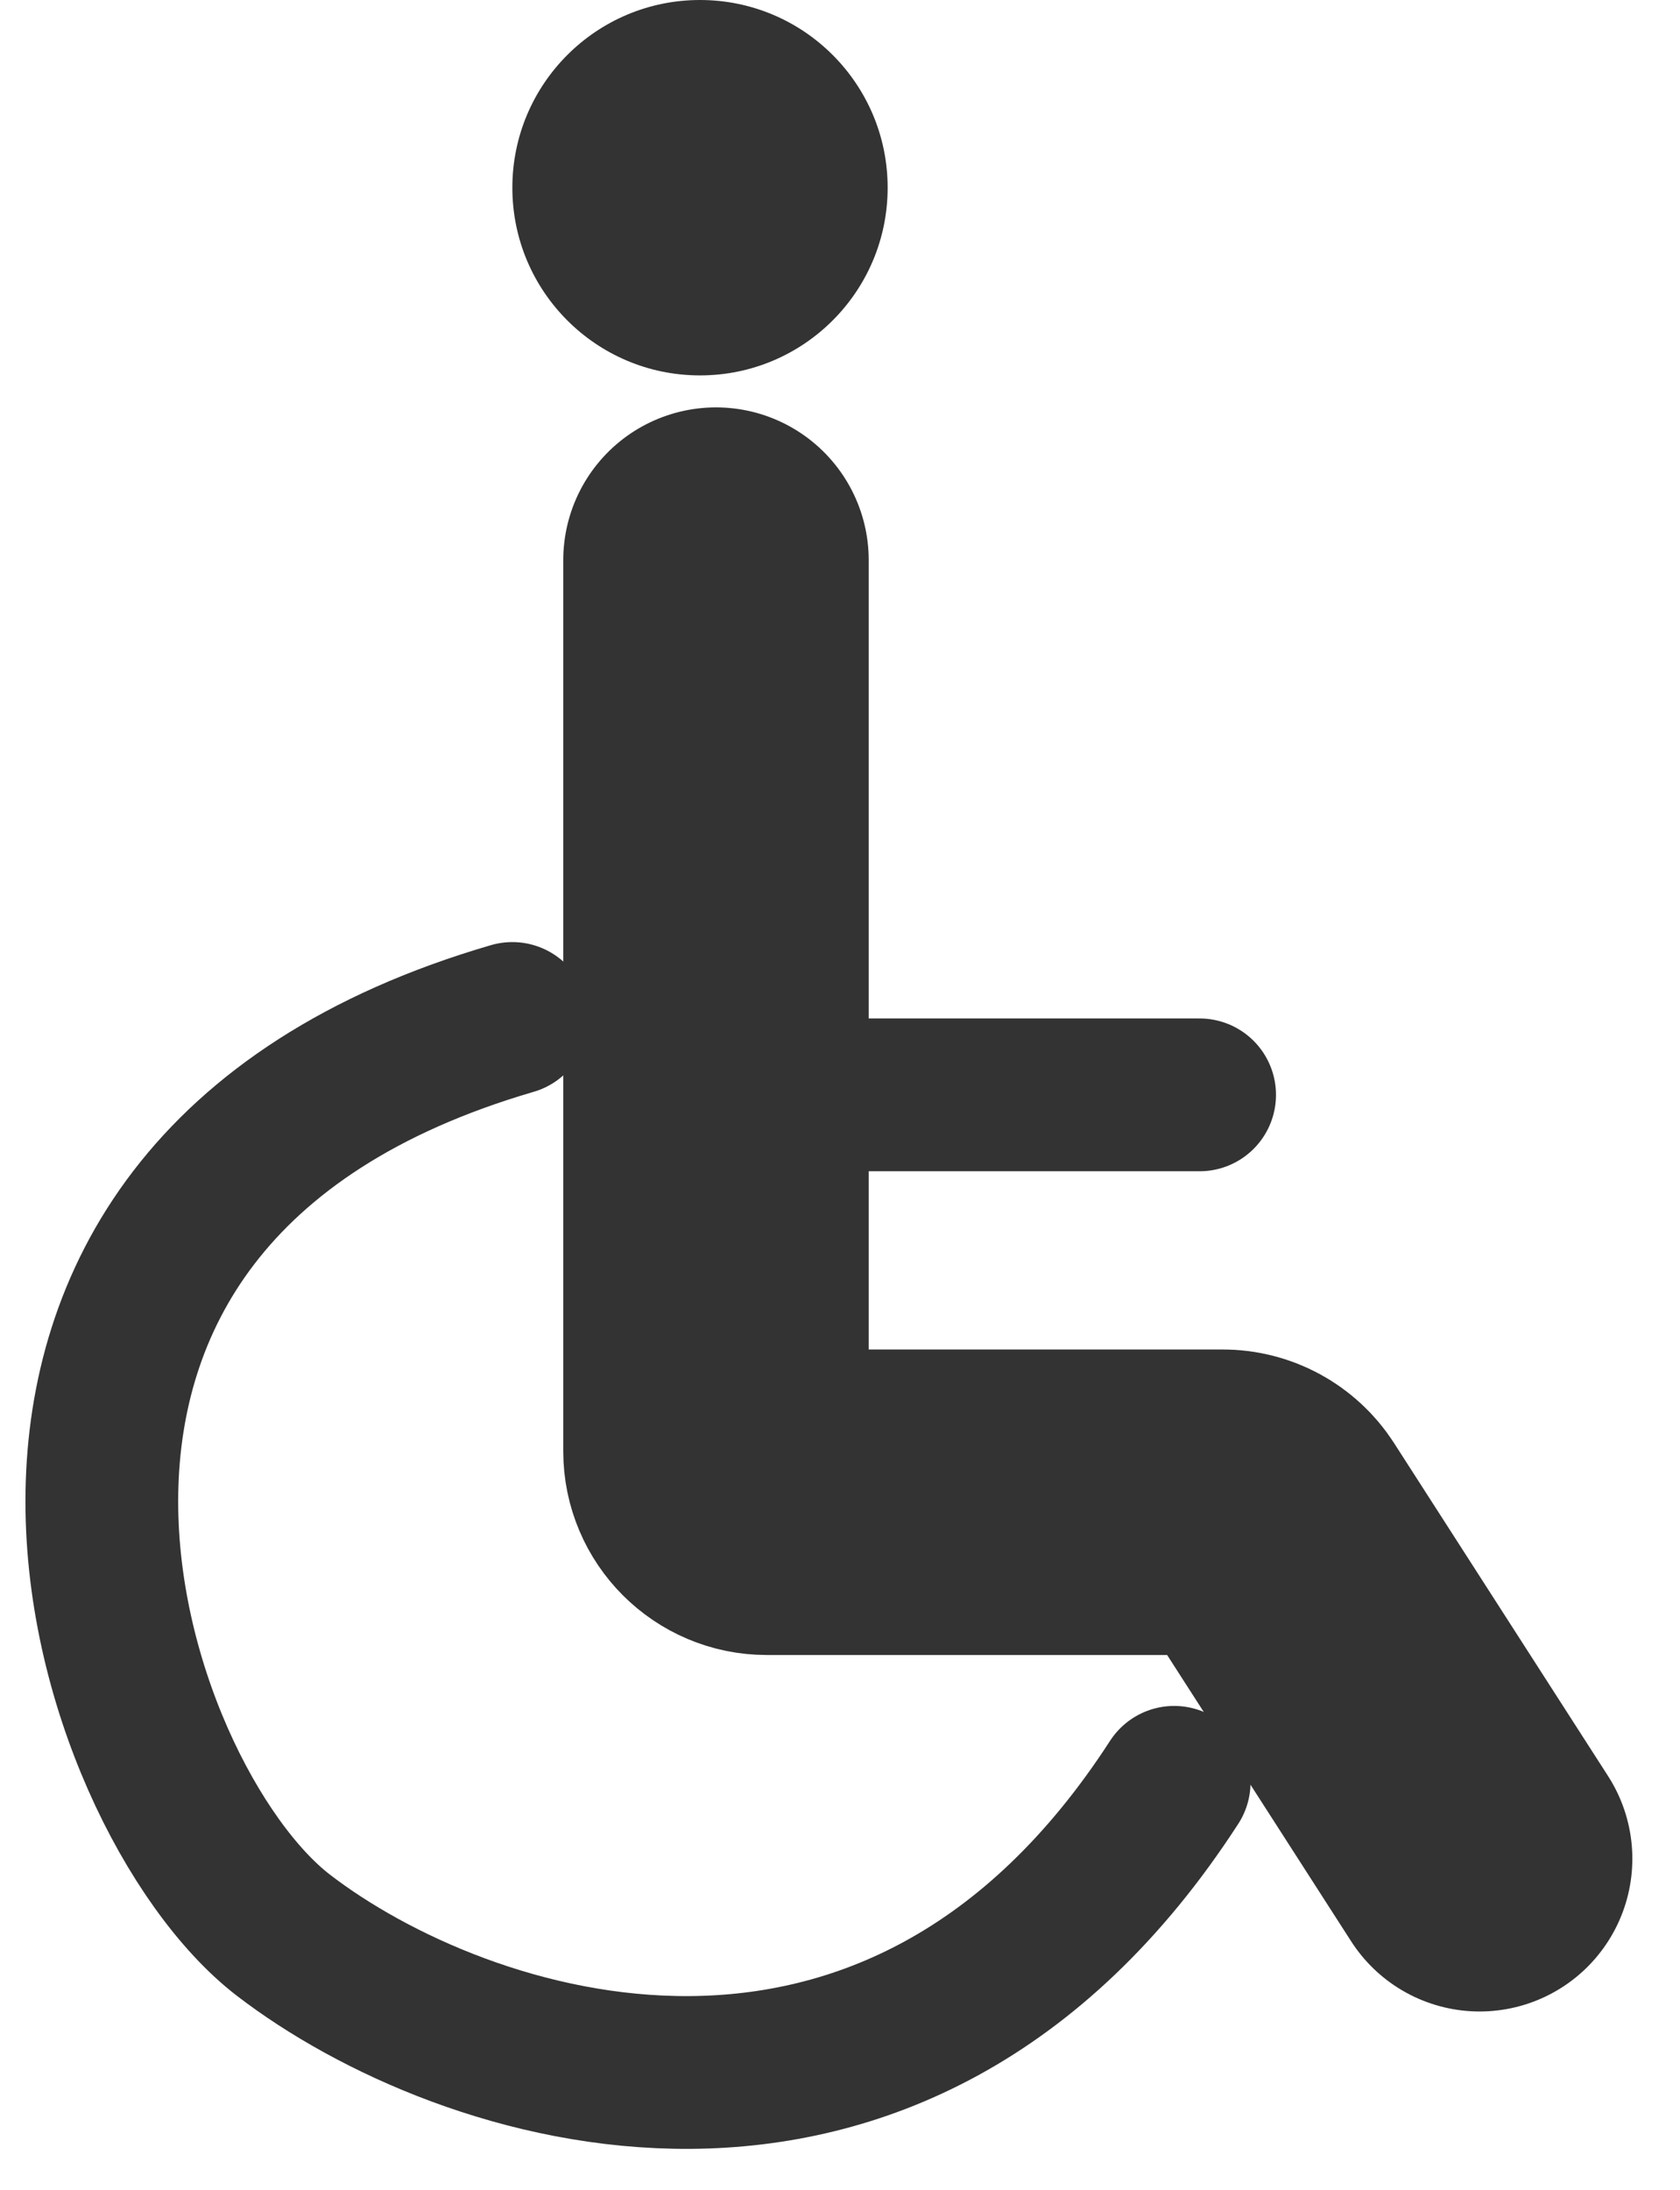
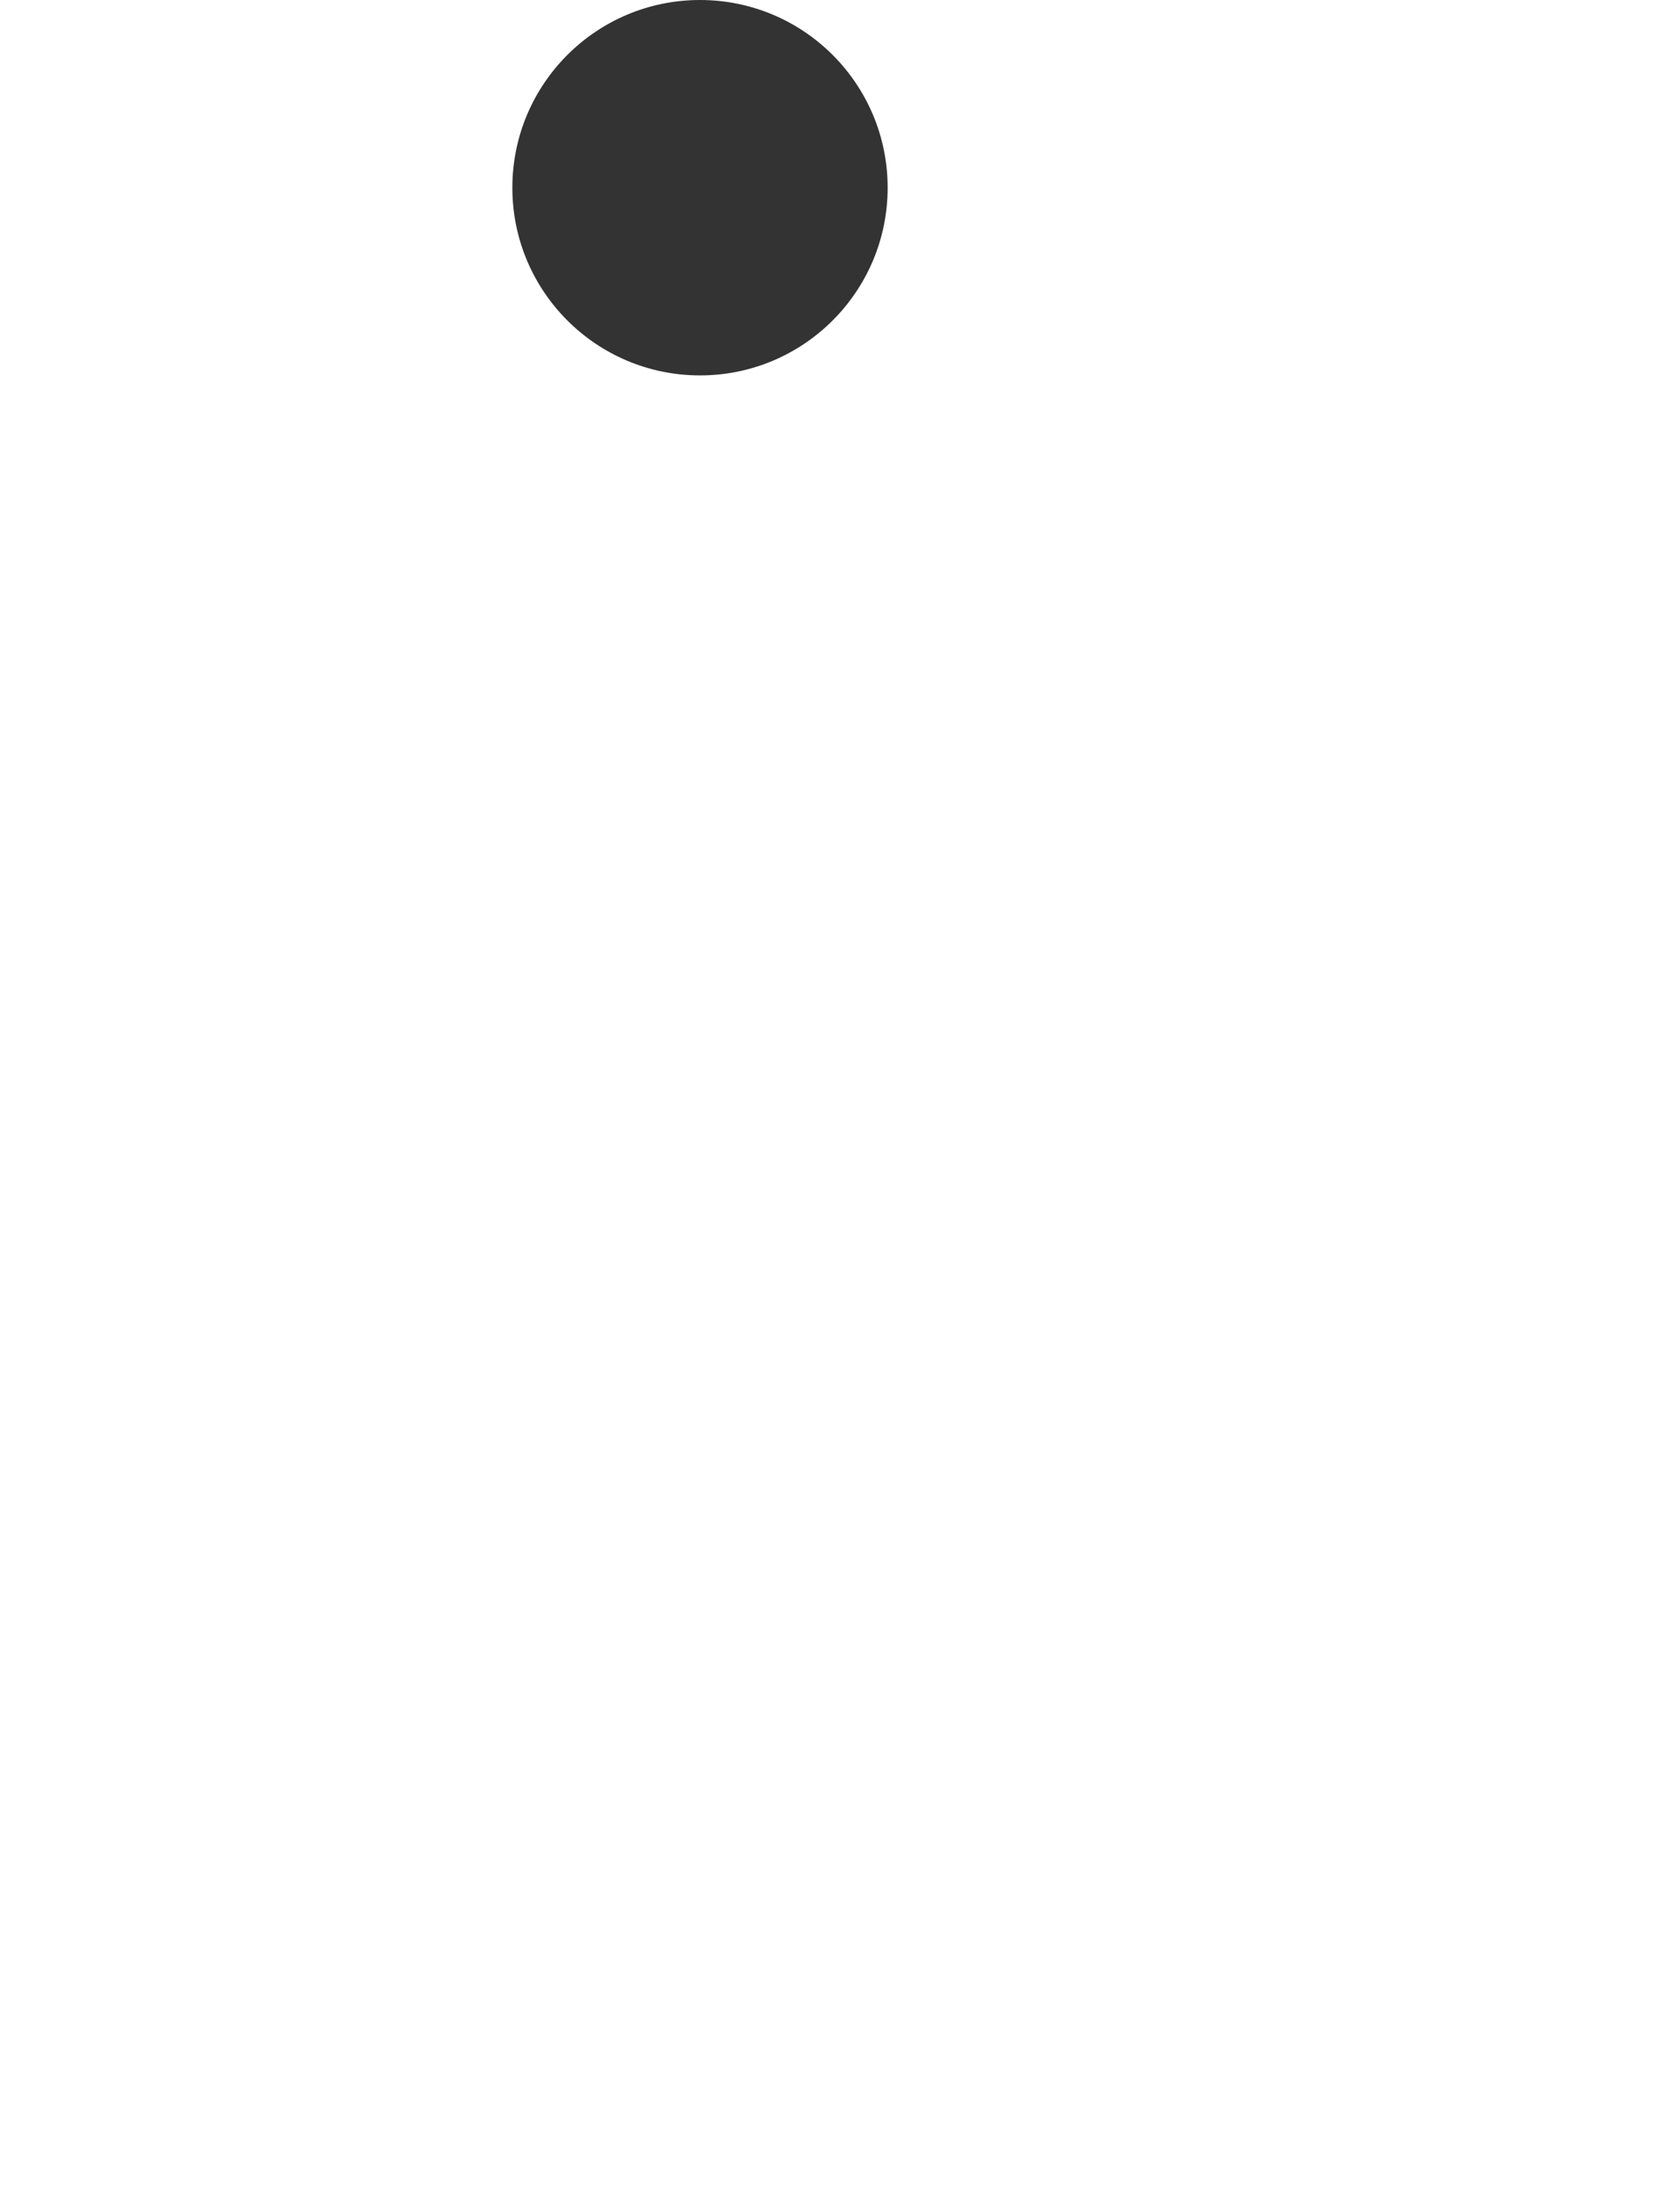
<svg xmlns="http://www.w3.org/2000/svg" width="33" height="43" viewBox="0 0 33 43" fill="none">
-   <path d="M14.064 11V28.5C14.064 29.052 14.512 29.5 15.064 29.5H24.018C24.358 29.5 24.675 29.673 24.859 29.959L29.064 36.5" stroke="#333333" stroke-width="6" stroke-linecap="round" />
  <circle cx="13.75" cy="3.686" r="3.686" fill="#333333" />
-   <path d="M17.064 21.5H23.564" stroke="#333333" stroke-width="3" stroke-linecap="round" />
-   <path d="M10.064 20C-1.936 23.5 2.064 35.306 5.564 38C9.064 40.694 17.564 43.5 23.064 35" stroke="#333333" stroke-width="3" stroke-linecap="round" />
</svg>